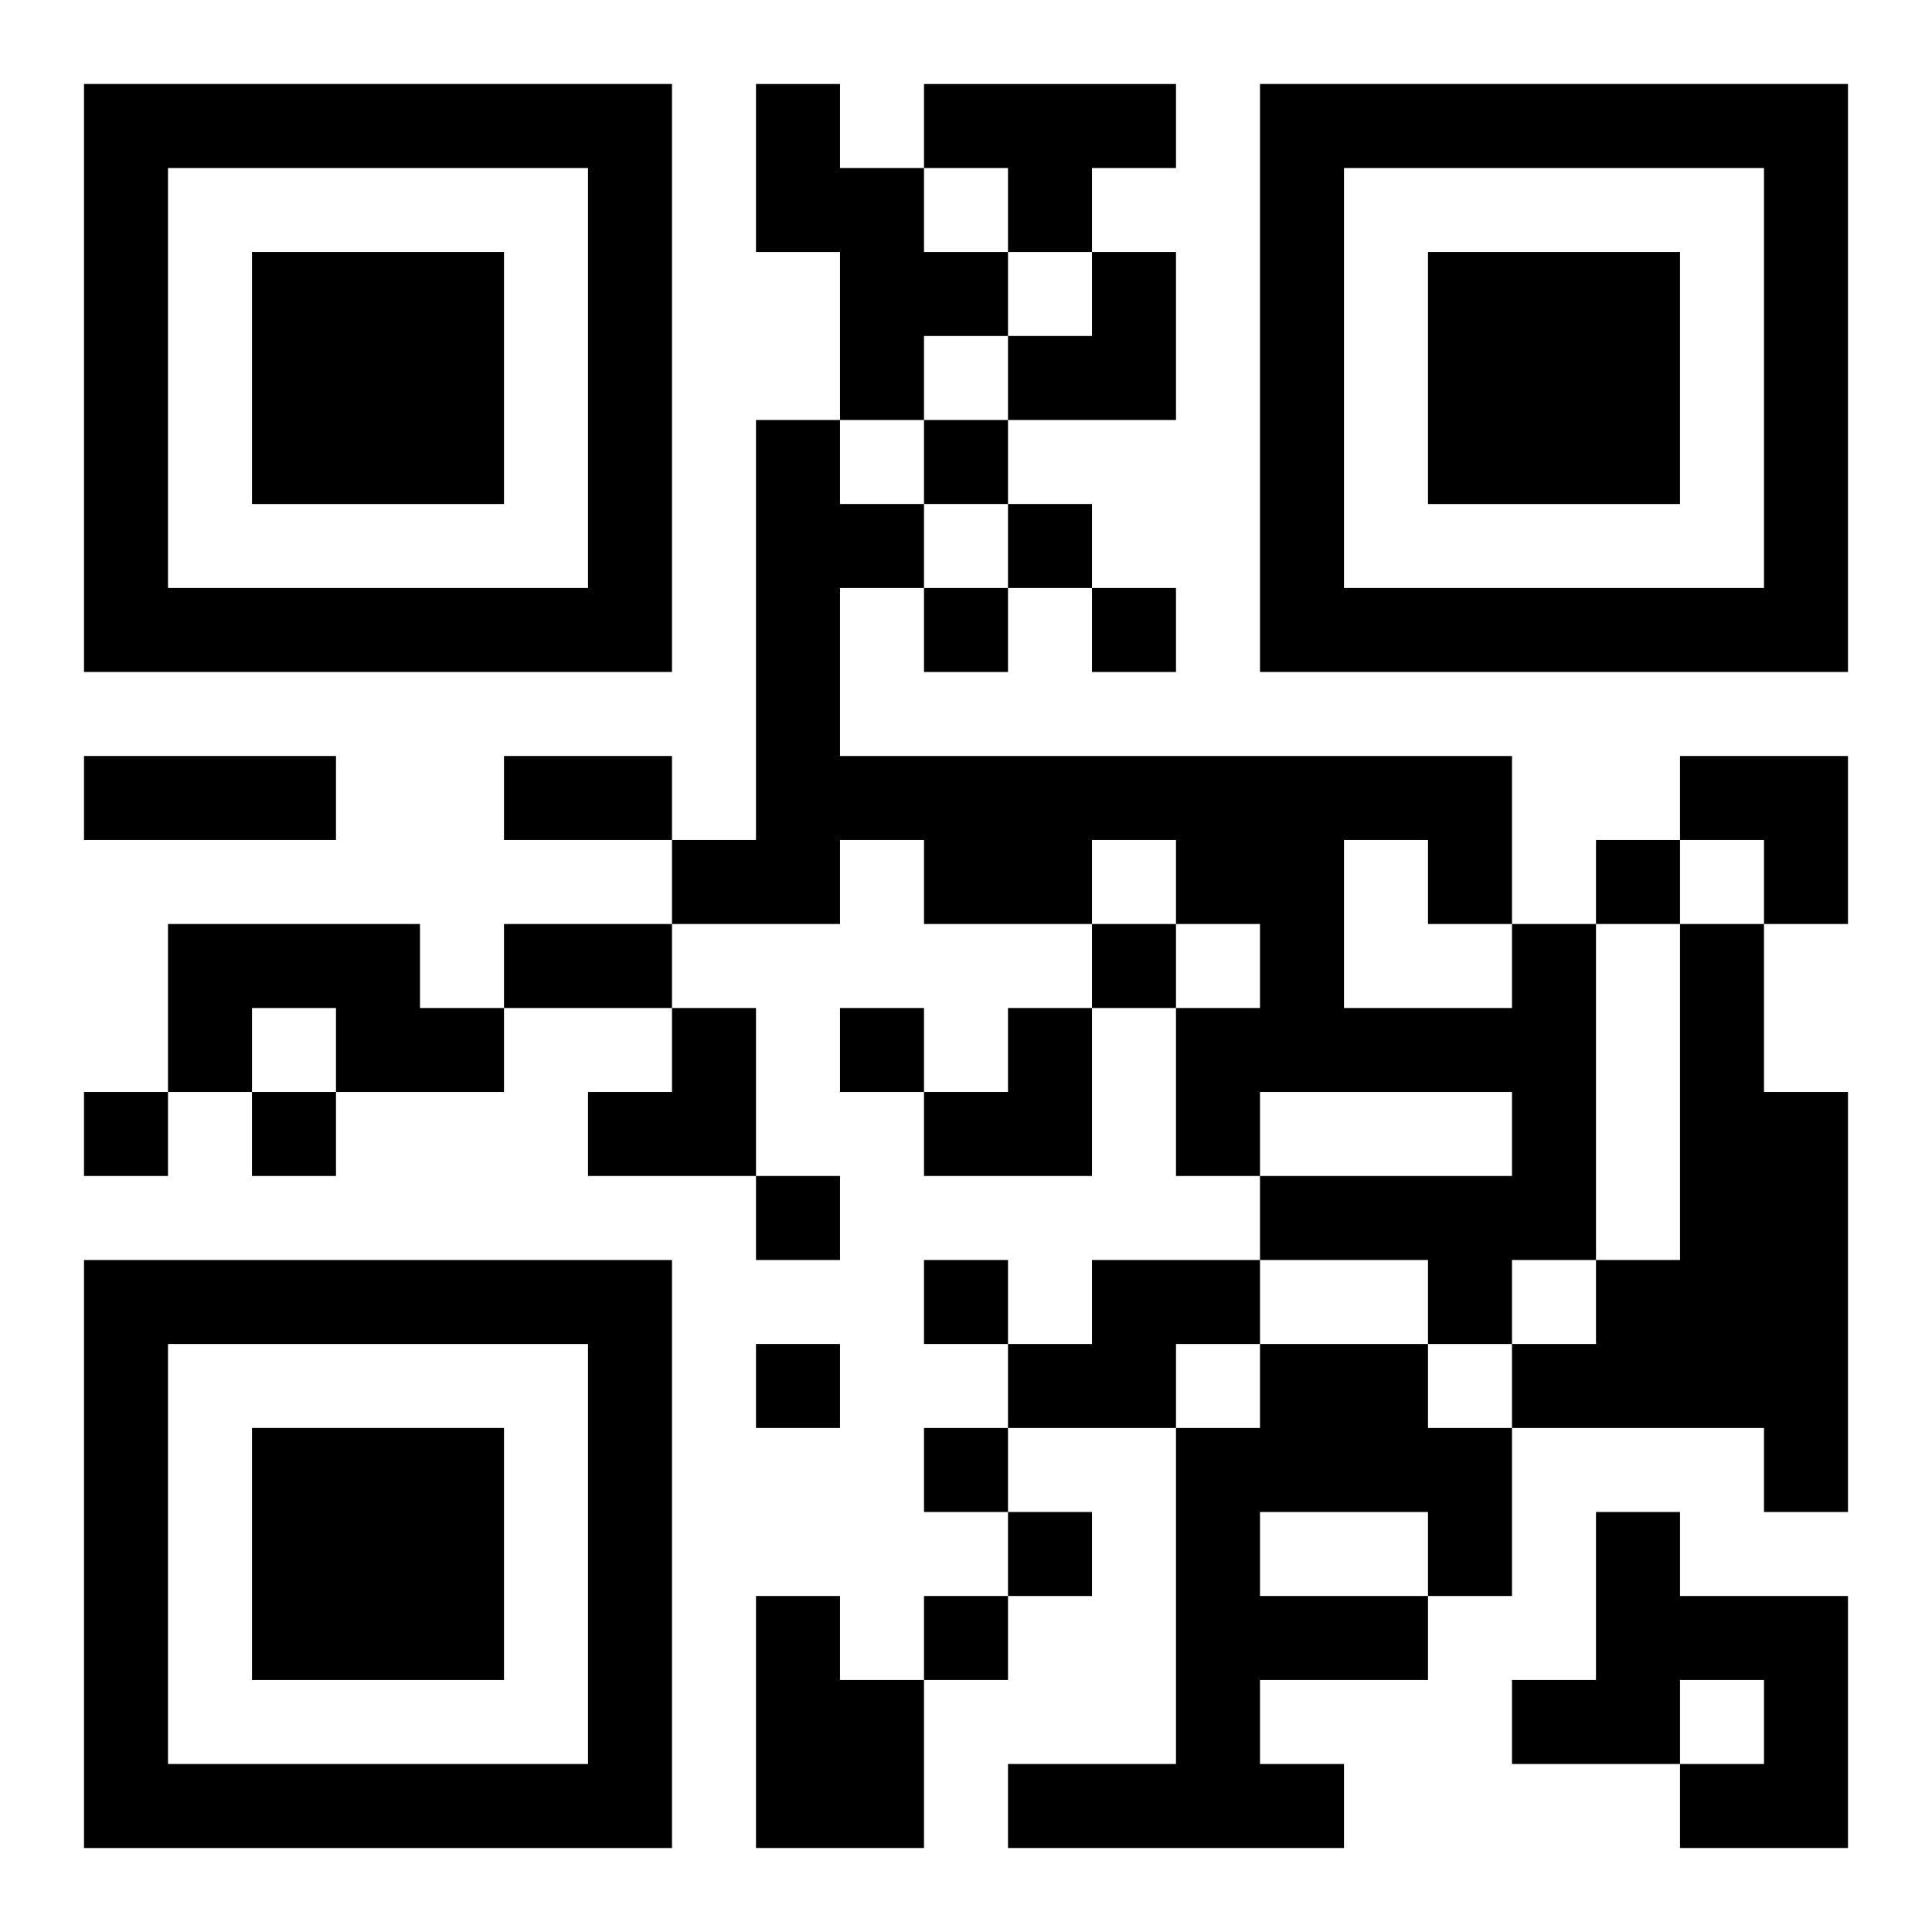
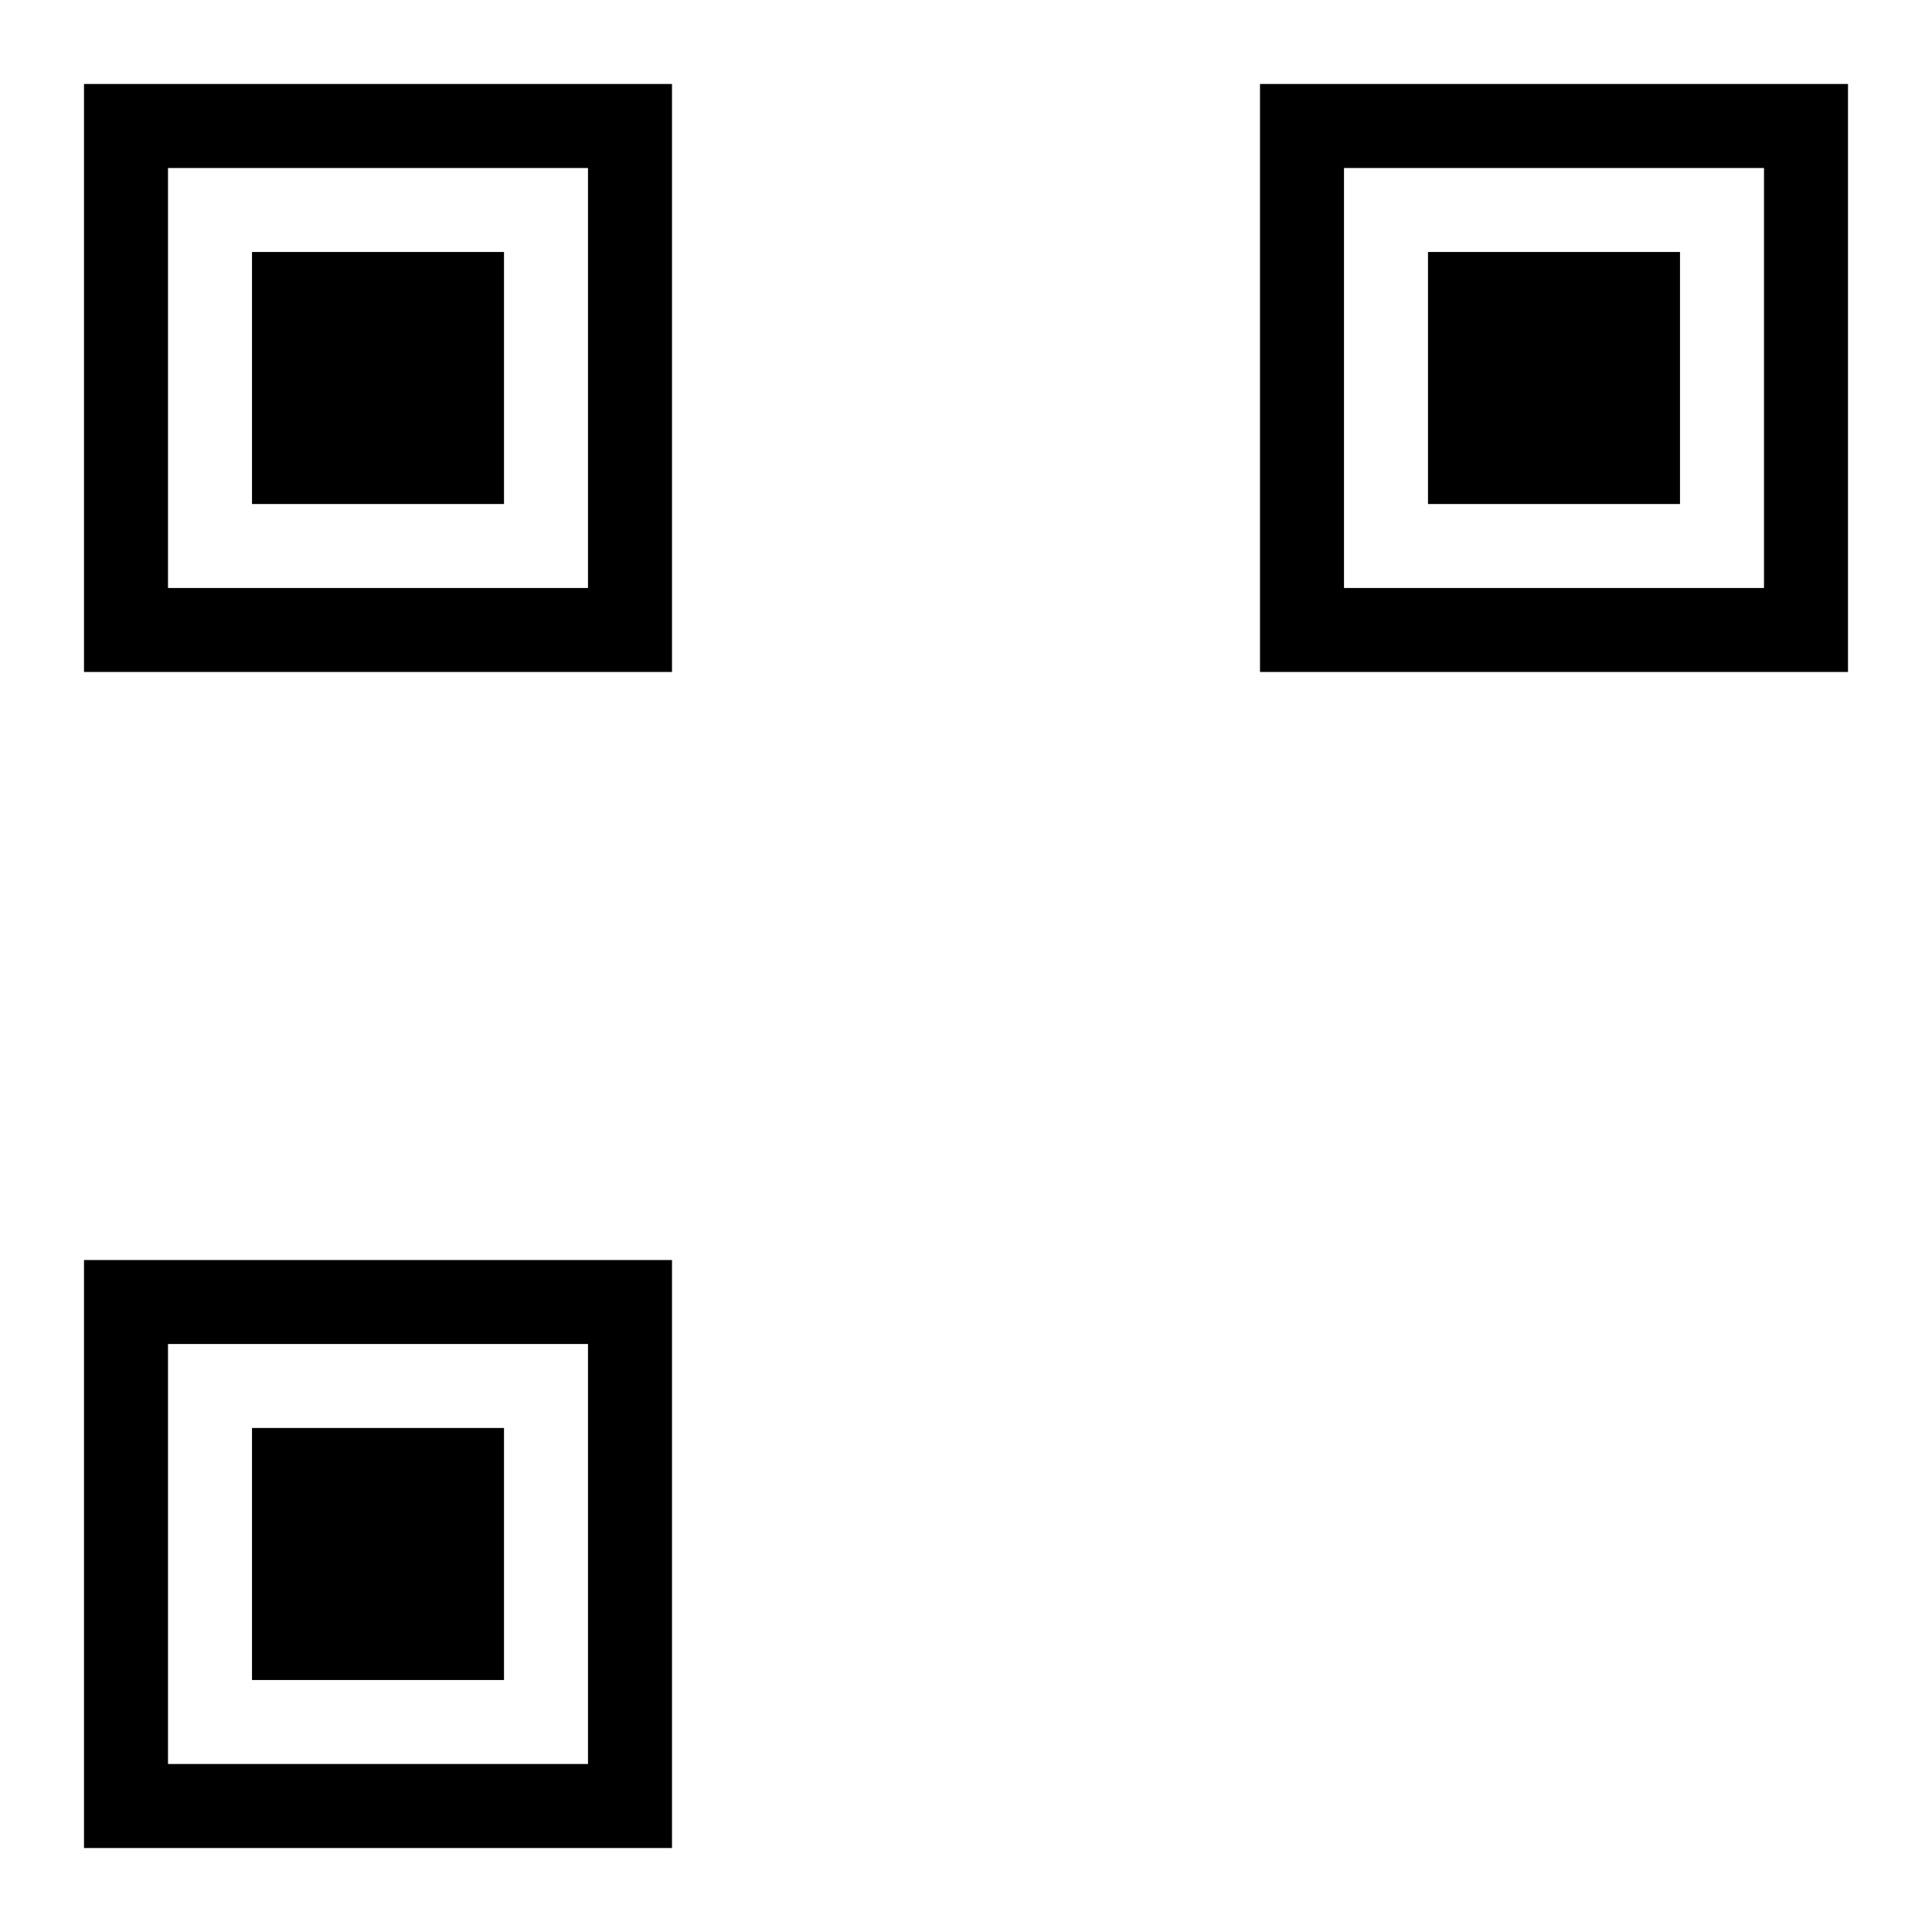
<svg xmlns="http://www.w3.org/2000/svg" xmlns:xlink="http://www.w3.org/1999/xlink" width="250" height="250" baseProfile="full" version="1.1" viewBox="-1 -1 23 23">
  <symbol id="a">
    <path d="m0 7v7h7v-7h-7zm1 1h5v5h-5v-5zm1 1v3h3v-3h-3z" />
  </symbol>
  <use y="-7" xlink:href="#a" />
  <use y="7" xlink:href="#a" />
  <use x="14" y="-7" xlink:href="#a" />
-   <path d="m8 0h1v1h1v1h1v1h-1v1h-1v-2h-1v-2m2 0h3v1h-1v1h-1v-1h-1v-1m-9 10h3v1h1v1h-2v-1h-1v1h-1v-2m16 0h1v4h-1v1h-1v-1h-2v-1h3v-1h-3v1h-1v-2h1v-1h-1v-1h-1v1h-2v-1h-1v1h-2v-1h1v-5h1v1h1v1h-1v2h8v2m-2-1v2h2v-1h-1v-1h-1m4 1h1v2h1v5h-1v-1h-3v-1h1v-1h1v-4m-7 4h2v1h-1v1h-2v-1h1v-1m2 1h2v1h1v2h-1v1h-2v1h1v1h-4v-1h2v-4h1v-1m0 2v1h2v-1h-2m4 0h1v1h2v3h-2v-1h1v-1h-1v1h-2v-1h1v-2m-10 1h1v1h1v2h-2v-3m2-14v1h1v-1h-1m1 1v1h1v-1h-1m-1 1v1h1v-1h-1m2 0v1h1v-1h-1m6 3v1h1v-1h-1m-6 1v1h1v-1h-1m-3 1v1h1v-1h-1m-9 1v1h1v-1h-1m2 0v1h1v-1h-1m6 1v1h1v-1h-1m2 1v1h1v-1h-1m-2 1v1h1v-1h-1m2 1v1h1v-1h-1m1 1v1h1v-1h-1m-1 1v1h1v-1h-1m-10-10h3v1h-3v-1m5 0h2v1h-2v-1m0 2h2v1h-2v-1m6-8m1 0h1v2h-2v-1h1zm7 6h2v2h-1v-1h-1zm-13 3m1 0h1v2h-2v-1h1zm3 0m1 0h1v2h-2v-1h1z" />
</svg>